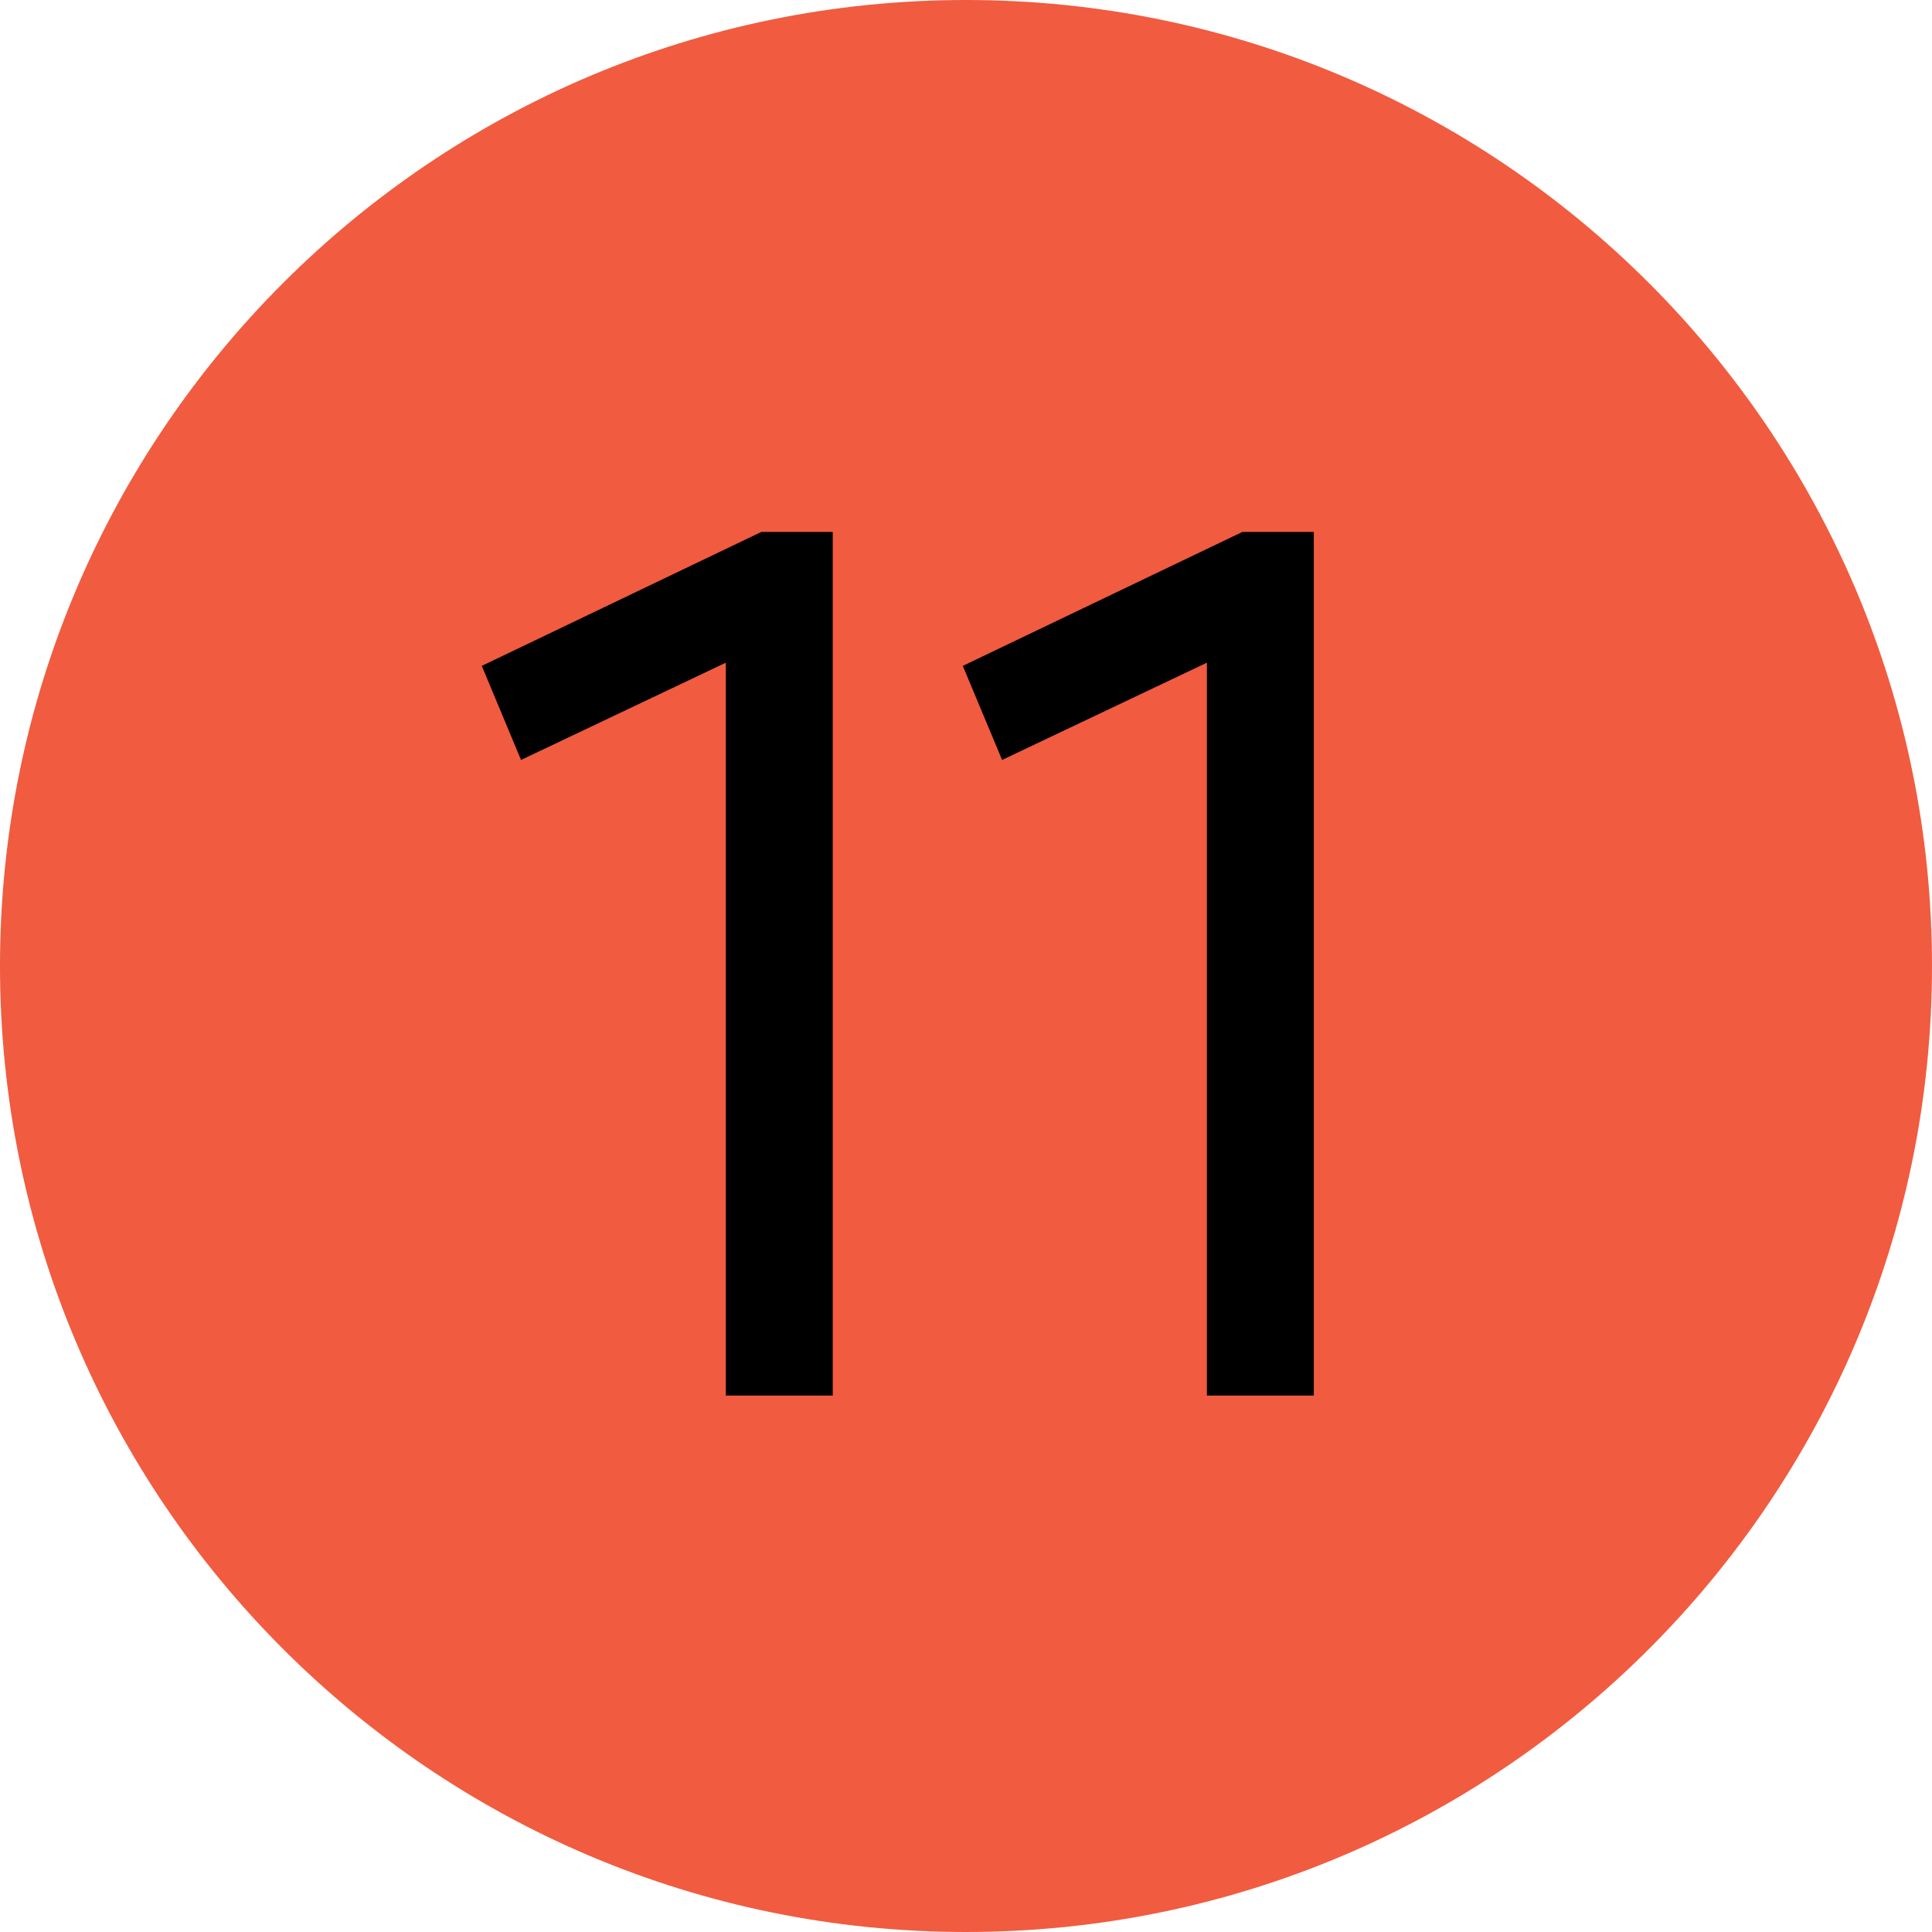
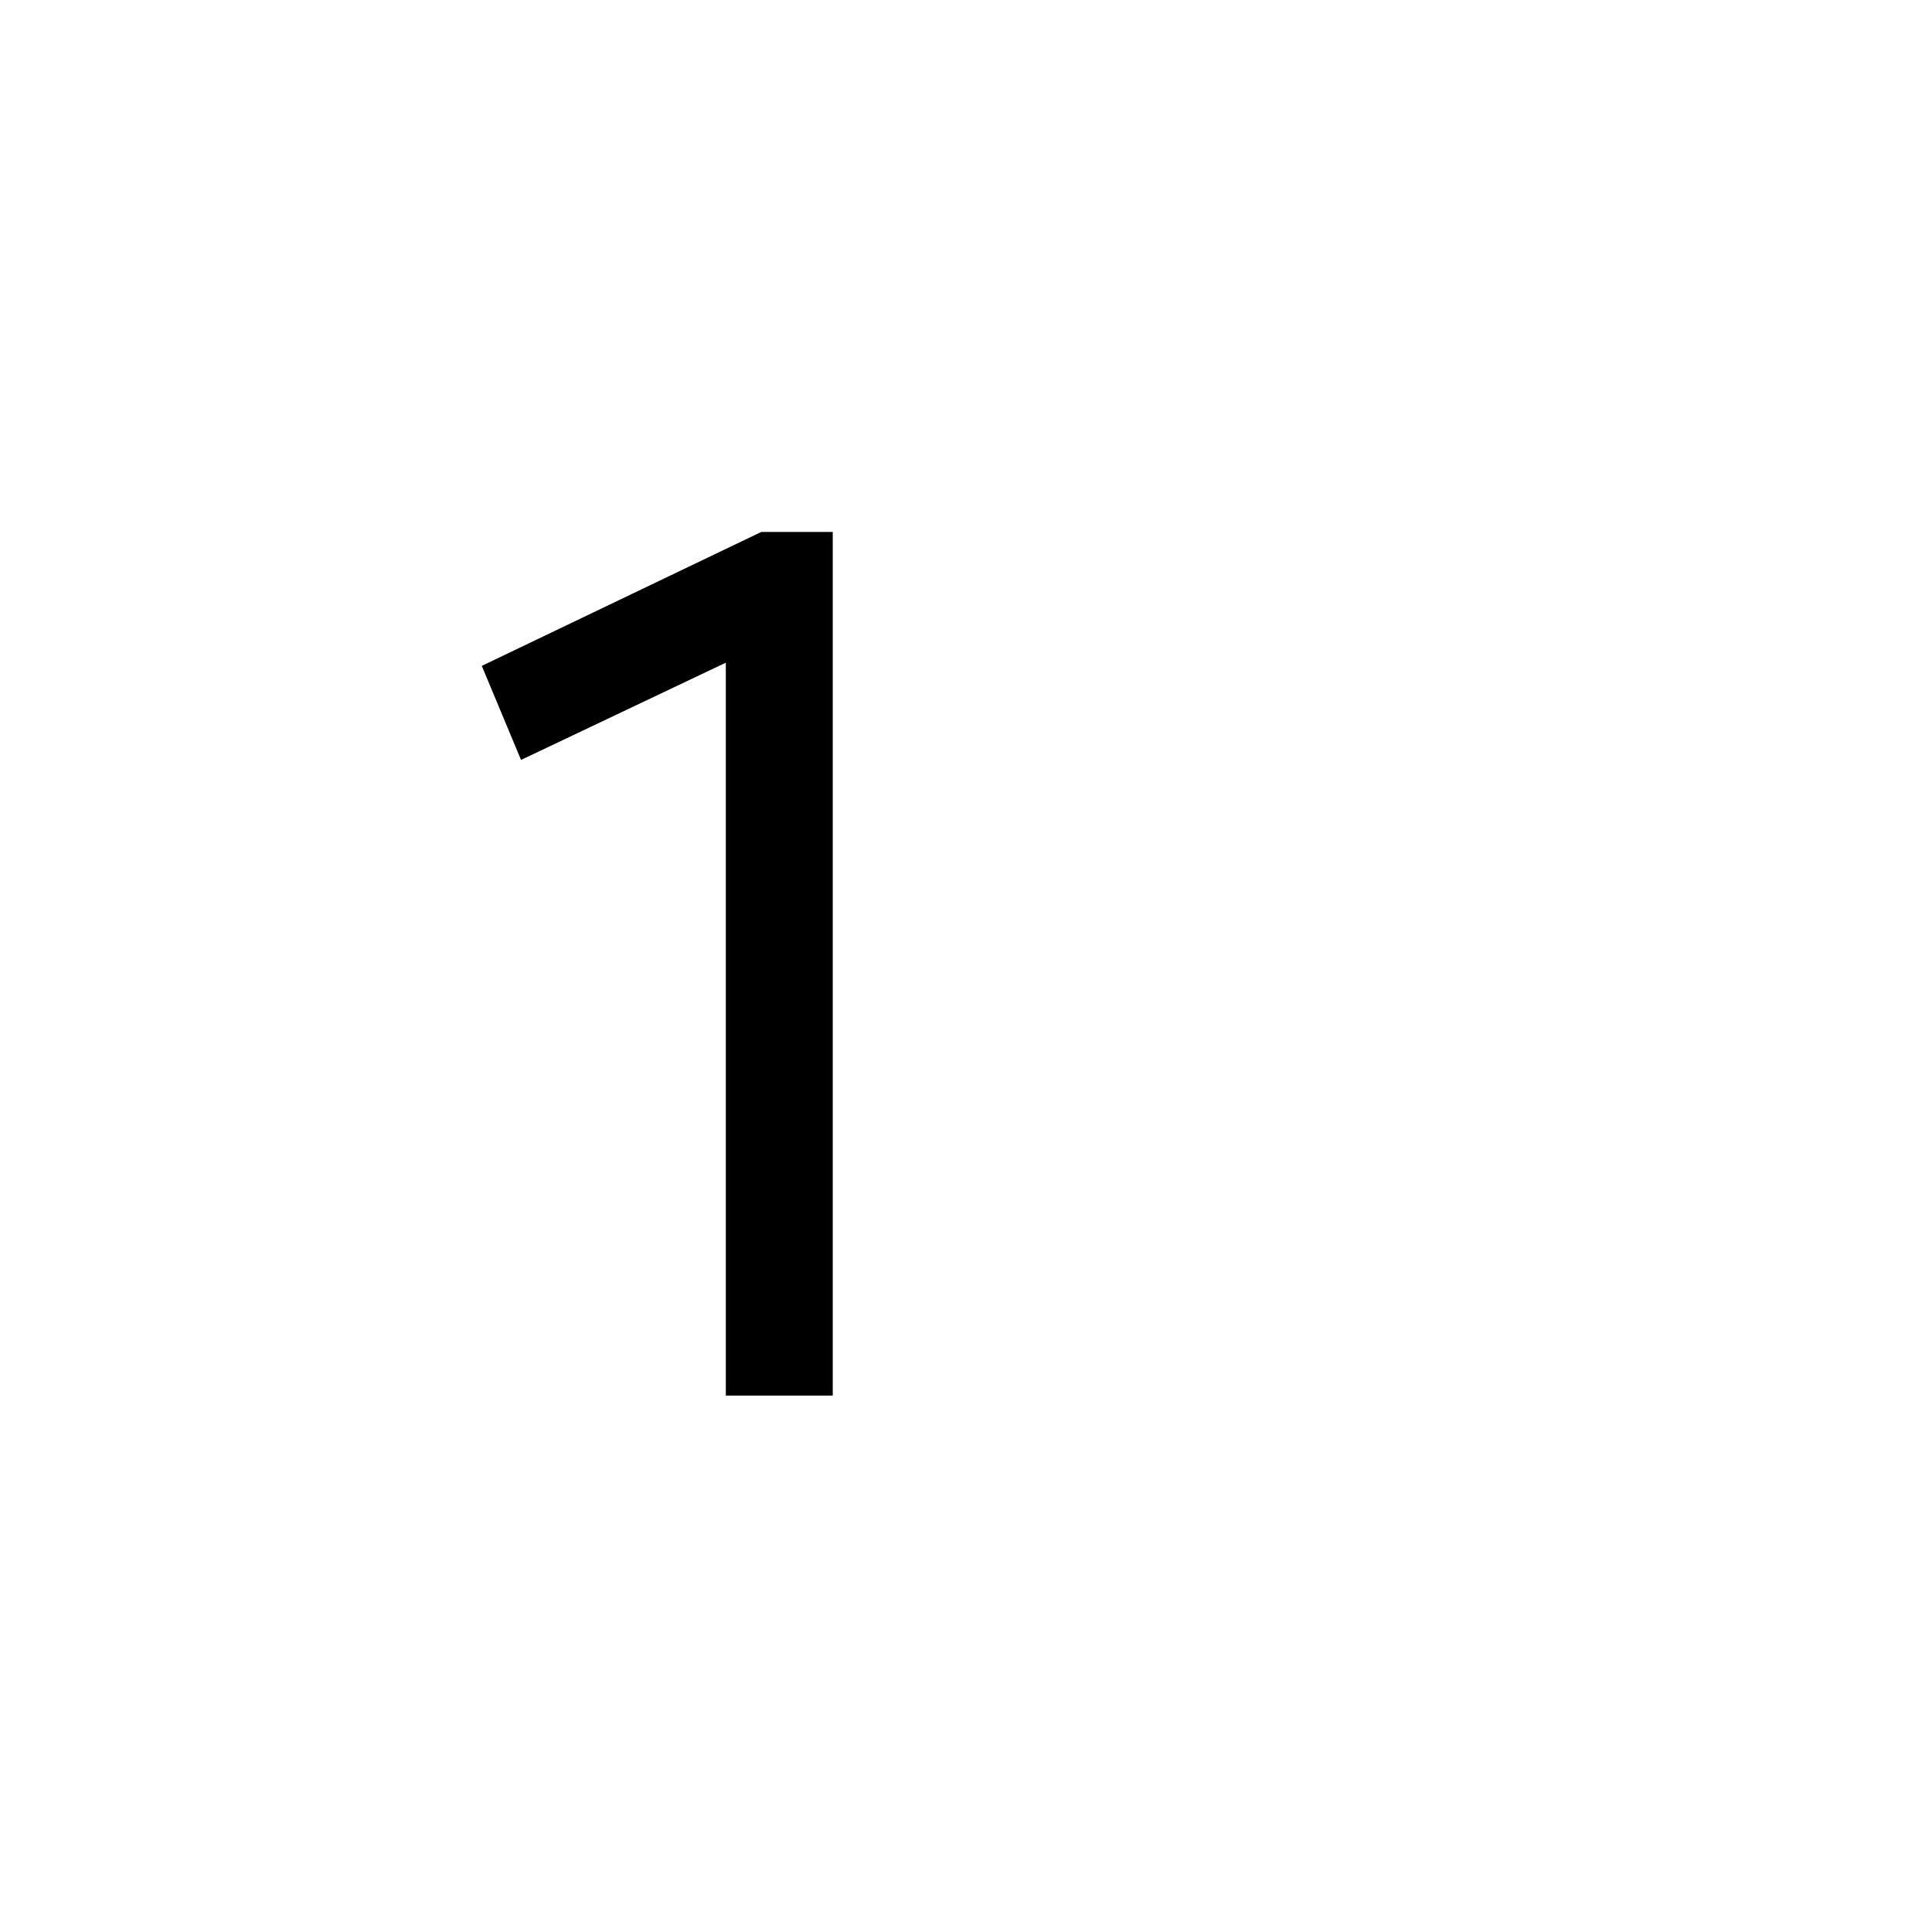
<svg xmlns="http://www.w3.org/2000/svg" width="35" height="35" viewBox="0 0 35 35" fill="none">
-   <path d="M0 17.5C0 7.84 7.84 0 17.5 0C27.16 0 35 7.84 35 17.5C35 27.16 27.16 35 17.5 35C7.84 35 0 27.16 0 17.5Z" fill="#F15B40" />
  <path d="M13.149 12.005L9.439 13.767L8.728 12.063L13.791 9.637H15.086V25.282H13.149V12.005Z" fill="black" />
-   <path d="M21.864 12.005L18.154 13.767L17.442 12.063L22.506 9.637H23.801V25.282H21.864V12.005Z" fill="black" />
</svg>